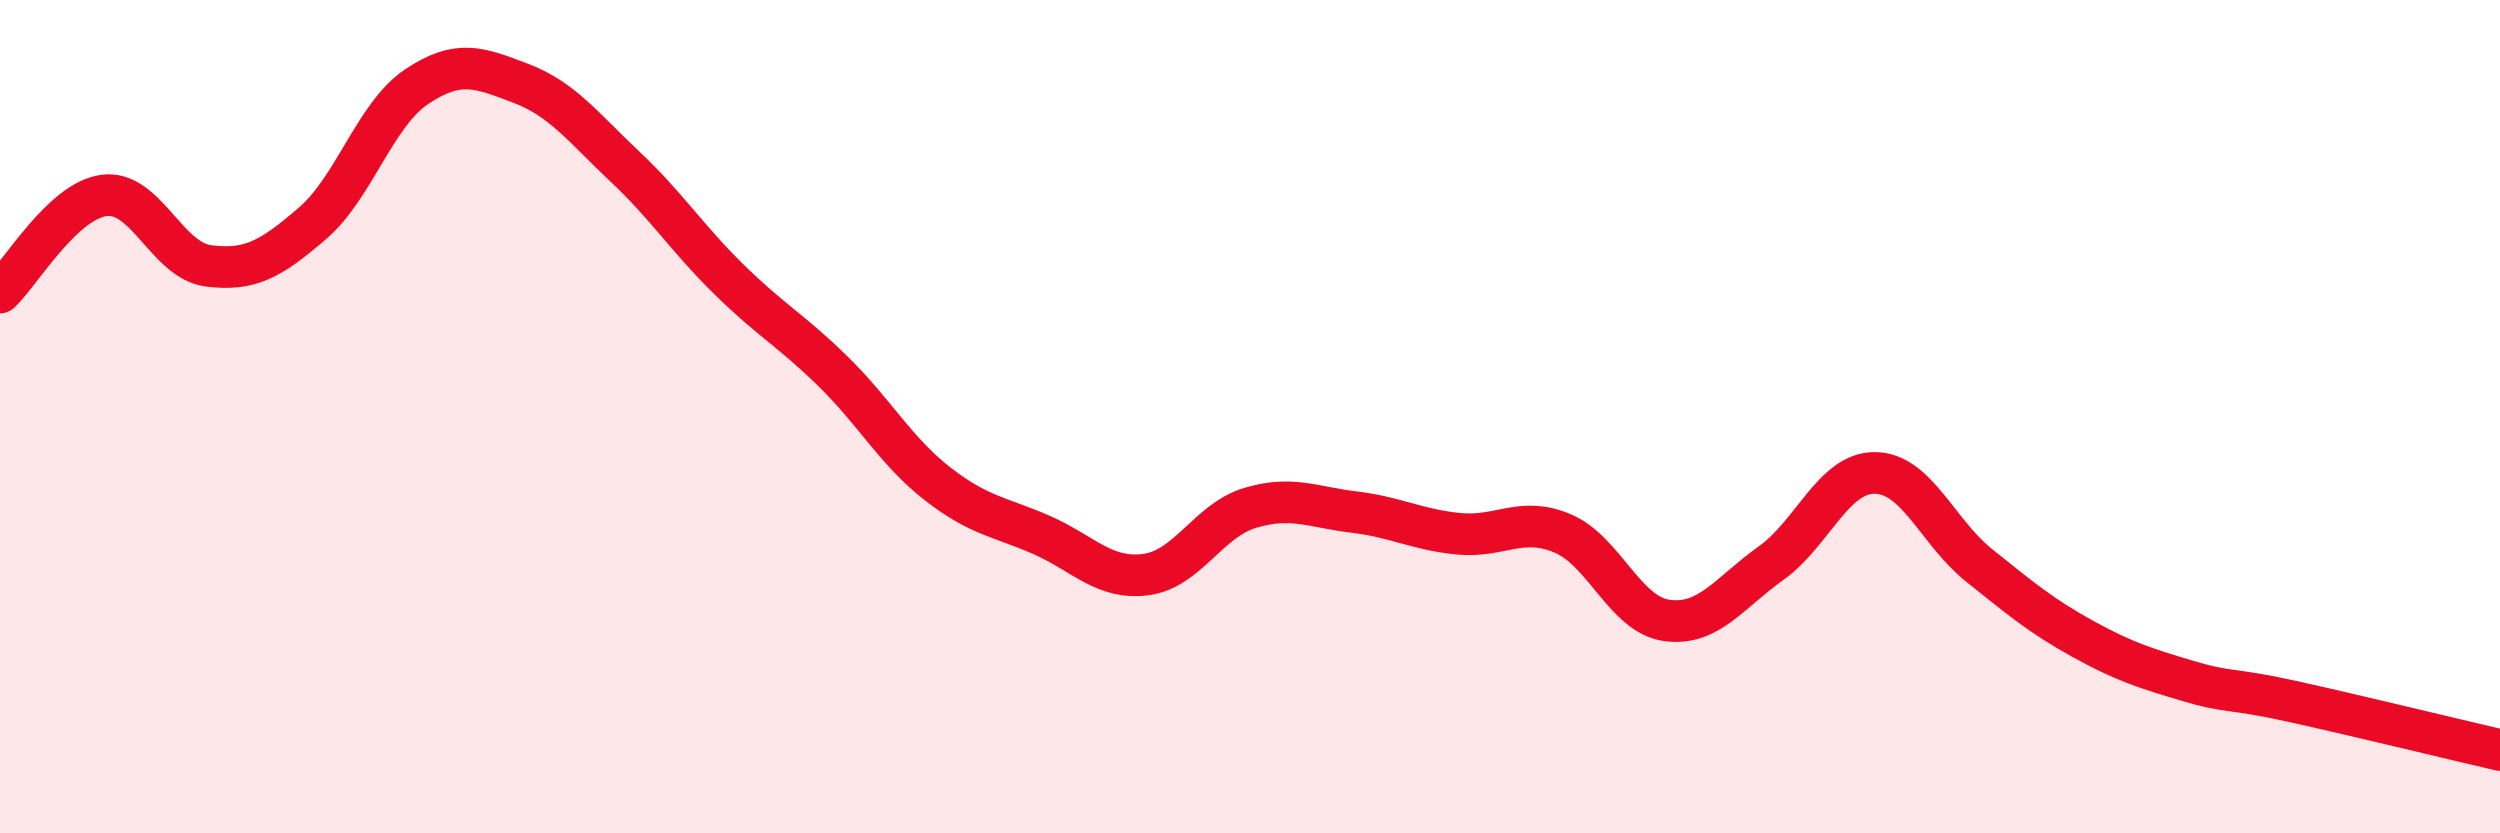
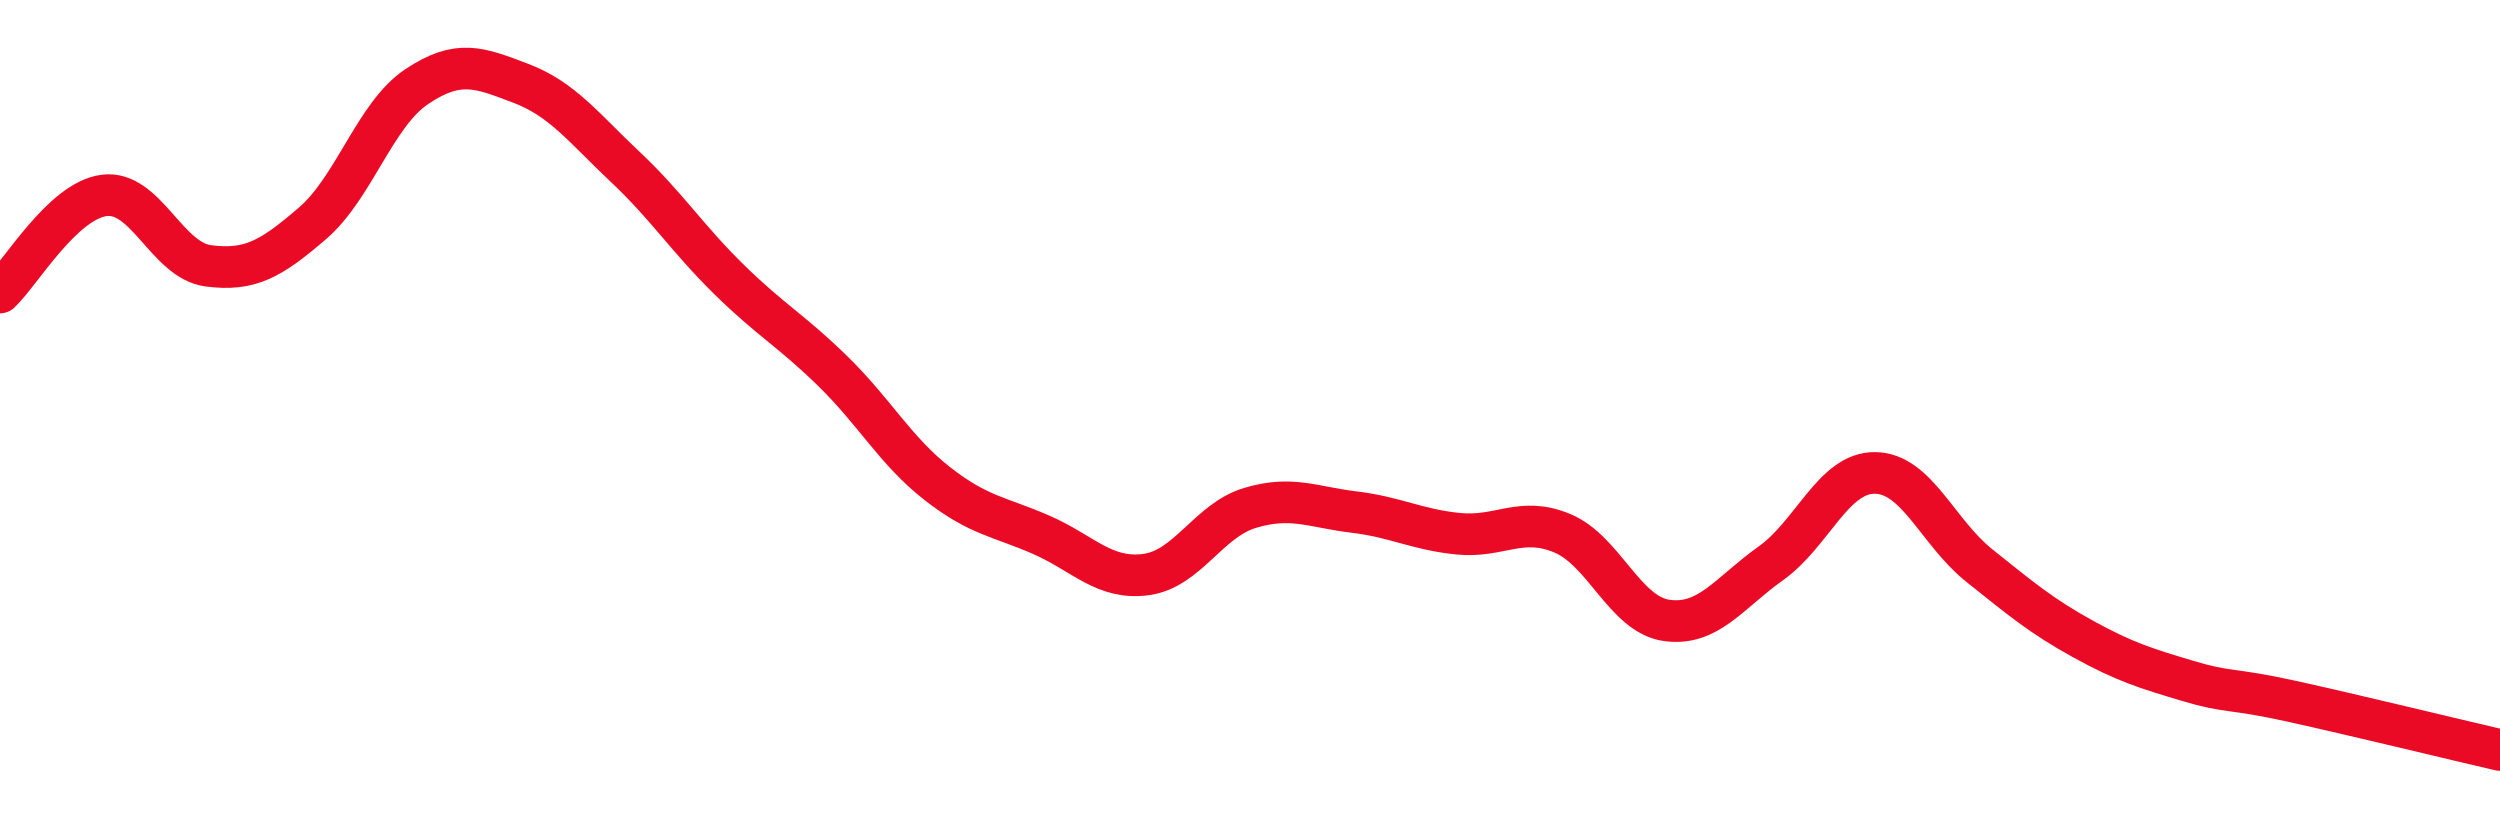
<svg xmlns="http://www.w3.org/2000/svg" width="60" height="20" viewBox="0 0 60 20">
-   <path d="M 0,7.02 C 0.5,6.55 1.5,4.82 2.5,4.69 C 3.5,4.56 4,6.25 5,6.38 C 6,6.51 6.5,6.22 7.5,5.36 C 8.5,4.5 9,2.75 10,2.08 C 11,1.41 11.5,1.62 12.5,2 C 13.5,2.38 14,3.06 15,4 C 16,4.94 16.5,5.73 17.5,6.71 C 18.5,7.69 19,7.94 20,8.92 C 21,9.9 21.5,10.83 22.5,11.61 C 23.5,12.39 24,12.4 25,12.84 C 26,13.28 26.5,13.92 27.5,13.79 C 28.5,13.66 29,12.49 30,12.19 C 31,11.89 31.5,12.17 32.5,12.29 C 33.5,12.41 34,12.71 35,12.81 C 36,12.91 36.5,12.38 37.5,12.8 C 38.5,13.22 39,14.75 40,14.89 C 41,15.03 41.5,14.23 42.5,13.52 C 43.5,12.81 44,11.34 45,11.35 C 46,11.36 46.5,12.77 47.5,13.57 C 48.5,14.37 49,14.79 50,15.34 C 51,15.89 51.5,16.04 52.5,16.34 C 53.5,16.64 53.5,16.5 55,16.83 C 56.5,17.16 59,17.77 60,18L60 20L0 20Z" fill="#EB0A25" opacity="0.1" stroke-linecap="round" stroke-linejoin="round" />
  <path d="M 0,7.02 C 0.5,6.55 1.5,4.82 2.5,4.69 C 3.5,4.56 4,6.25 5,6.38 C 6,6.51 6.5,6.22 7.5,5.36 C 8.5,4.5 9,2.75 10,2.08 C 11,1.41 11.5,1.62 12.5,2 C 13.5,2.38 14,3.06 15,4 C 16,4.94 16.5,5.73 17.5,6.71 C 18.5,7.69 19,7.94 20,8.92 C 21,9.9 21.5,10.83 22.5,11.61 C 23.5,12.39 24,12.4 25,12.84 C 26,13.28 26.5,13.92 27.5,13.79 C 28.5,13.66 29,12.49 30,12.19 C 31,11.89 31.5,12.17 32.5,12.29 C 33.5,12.41 34,12.71 35,12.81 C 36,12.91 36.5,12.38 37.5,12.8 C 38.5,13.22 39,14.75 40,14.89 C 41,15.03 41.5,14.23 42.5,13.52 C 43.5,12.81 44,11.34 45,11.35 C 46,11.36 46.5,12.77 47.5,13.57 C 48.5,14.37 49,14.79 50,15.34 C 51,15.89 51.5,16.04 52.5,16.34 C 53.5,16.64 53.5,16.5 55,16.83 C 56.5,17.16 59,17.77 60,18" stroke="#EB0A25" stroke-width="1" fill="none" stroke-linecap="round" stroke-linejoin="round" />
</svg>